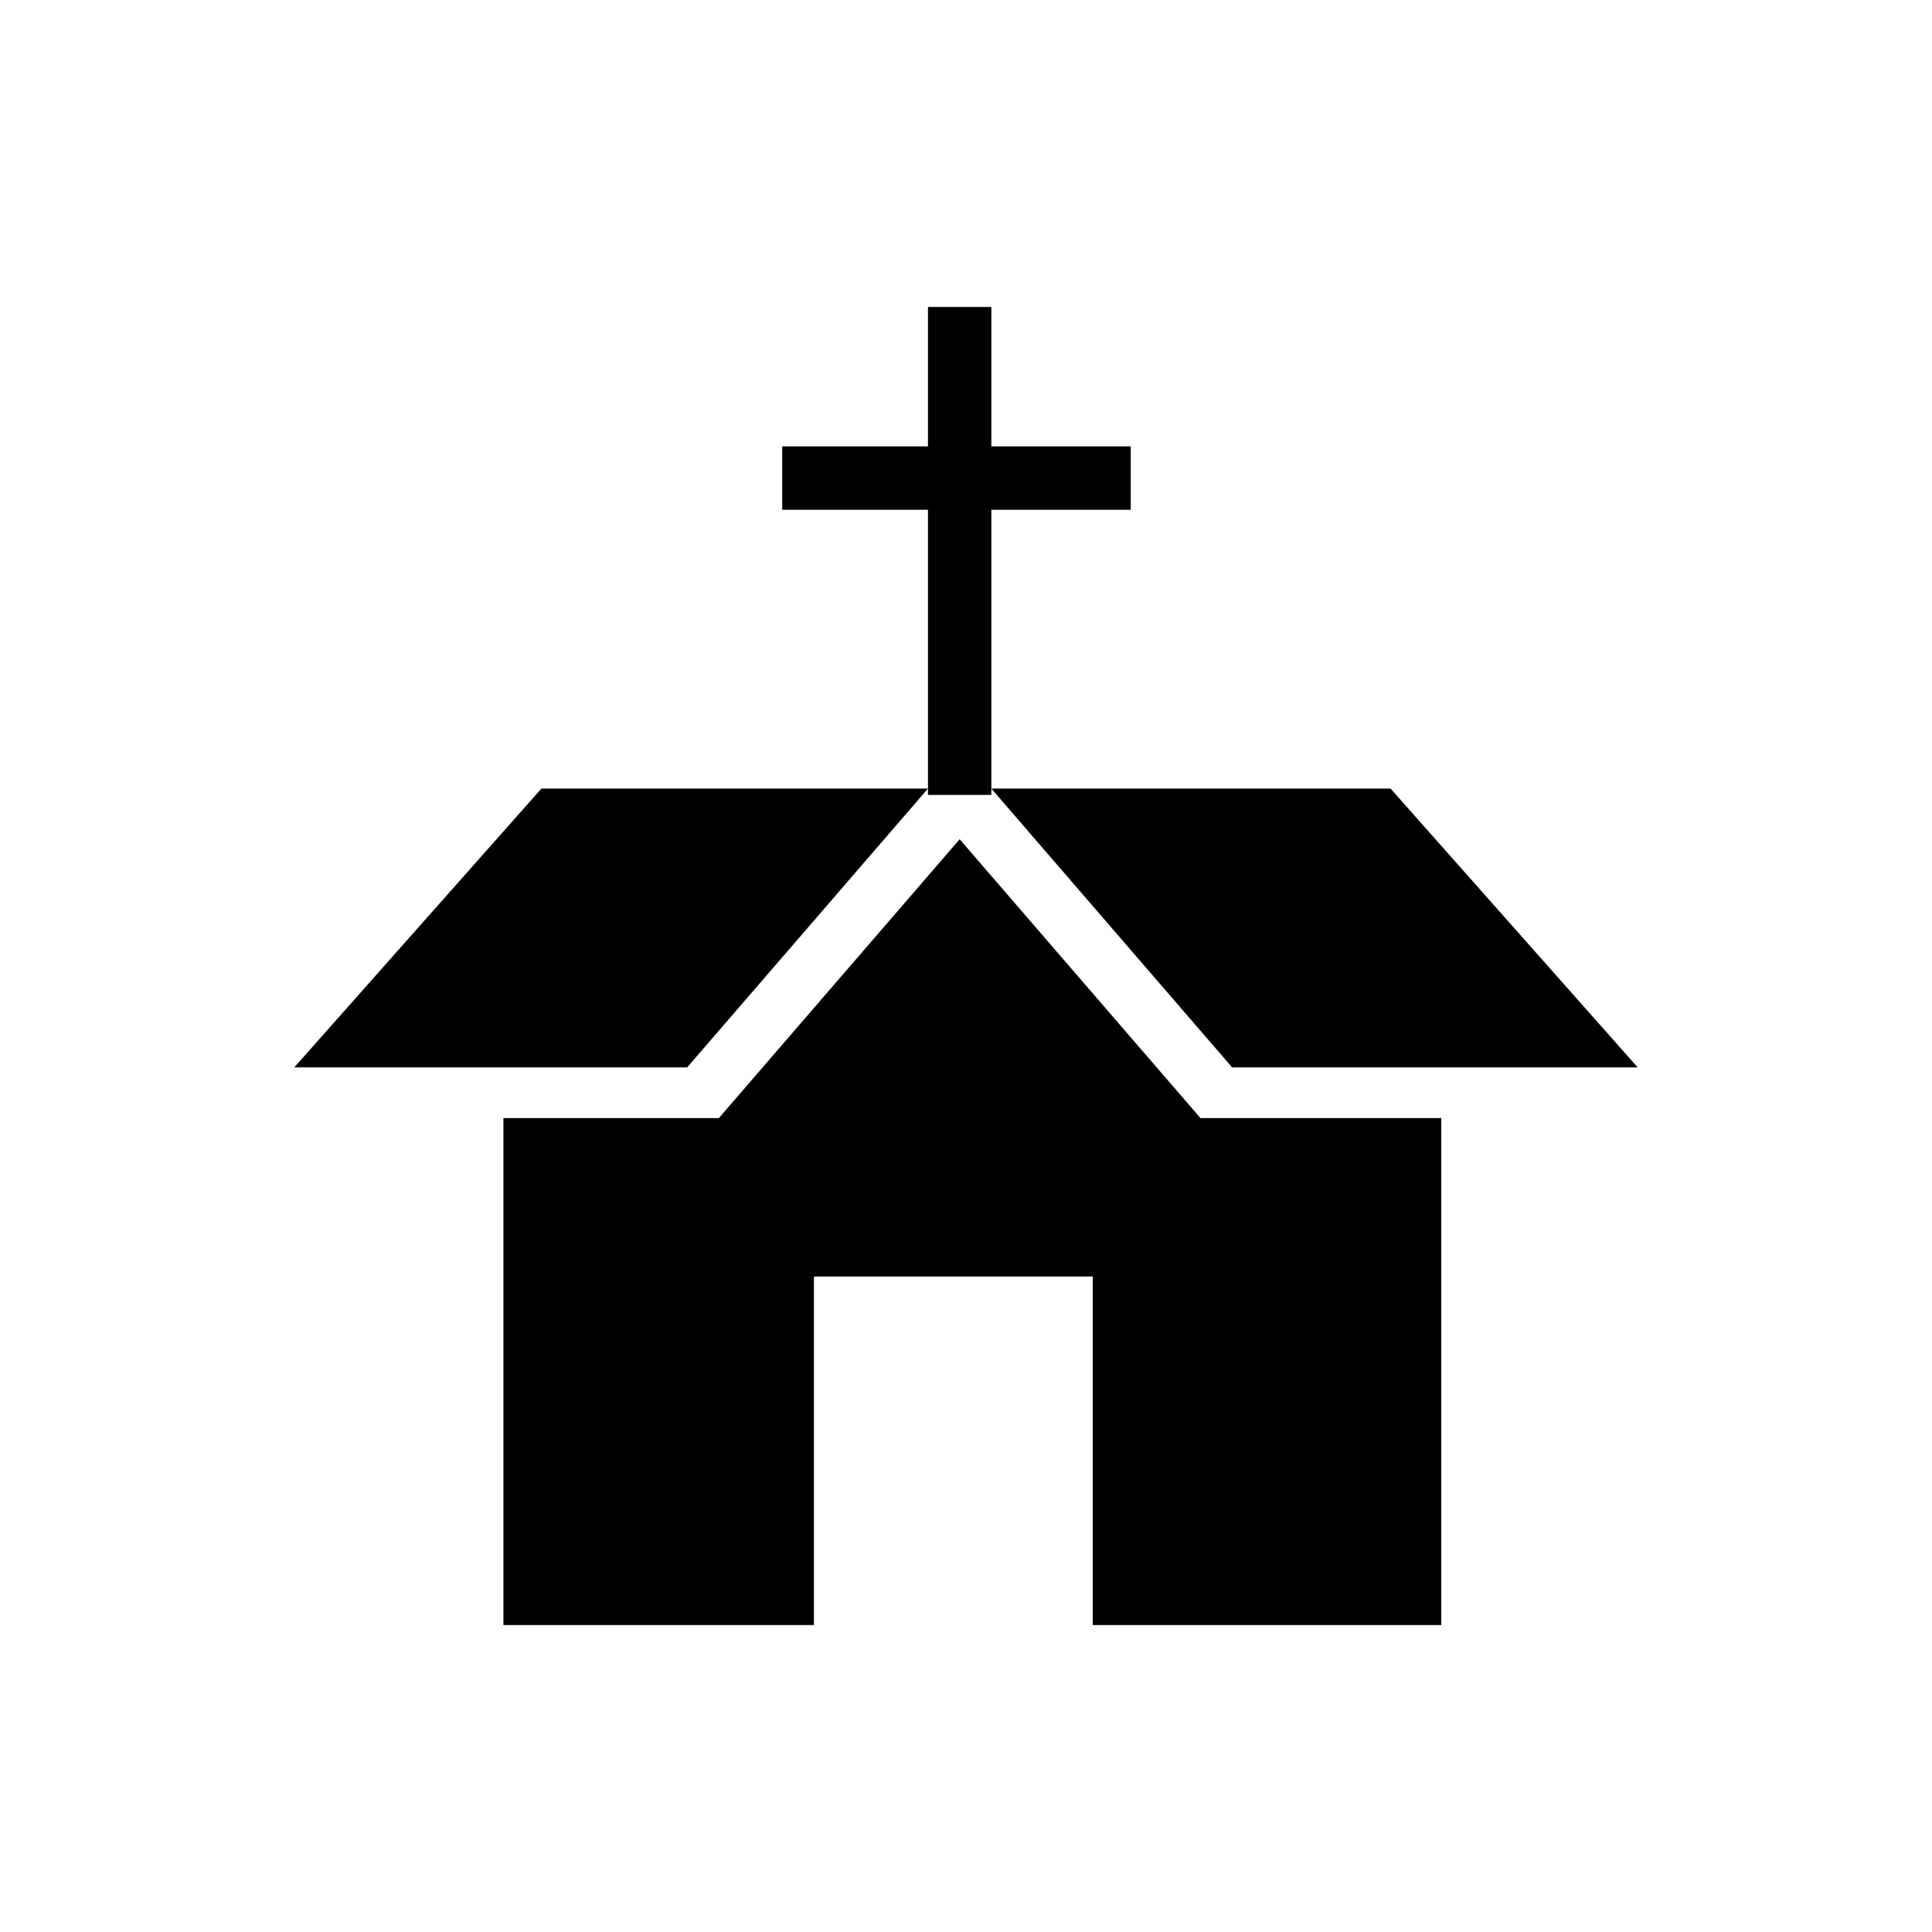
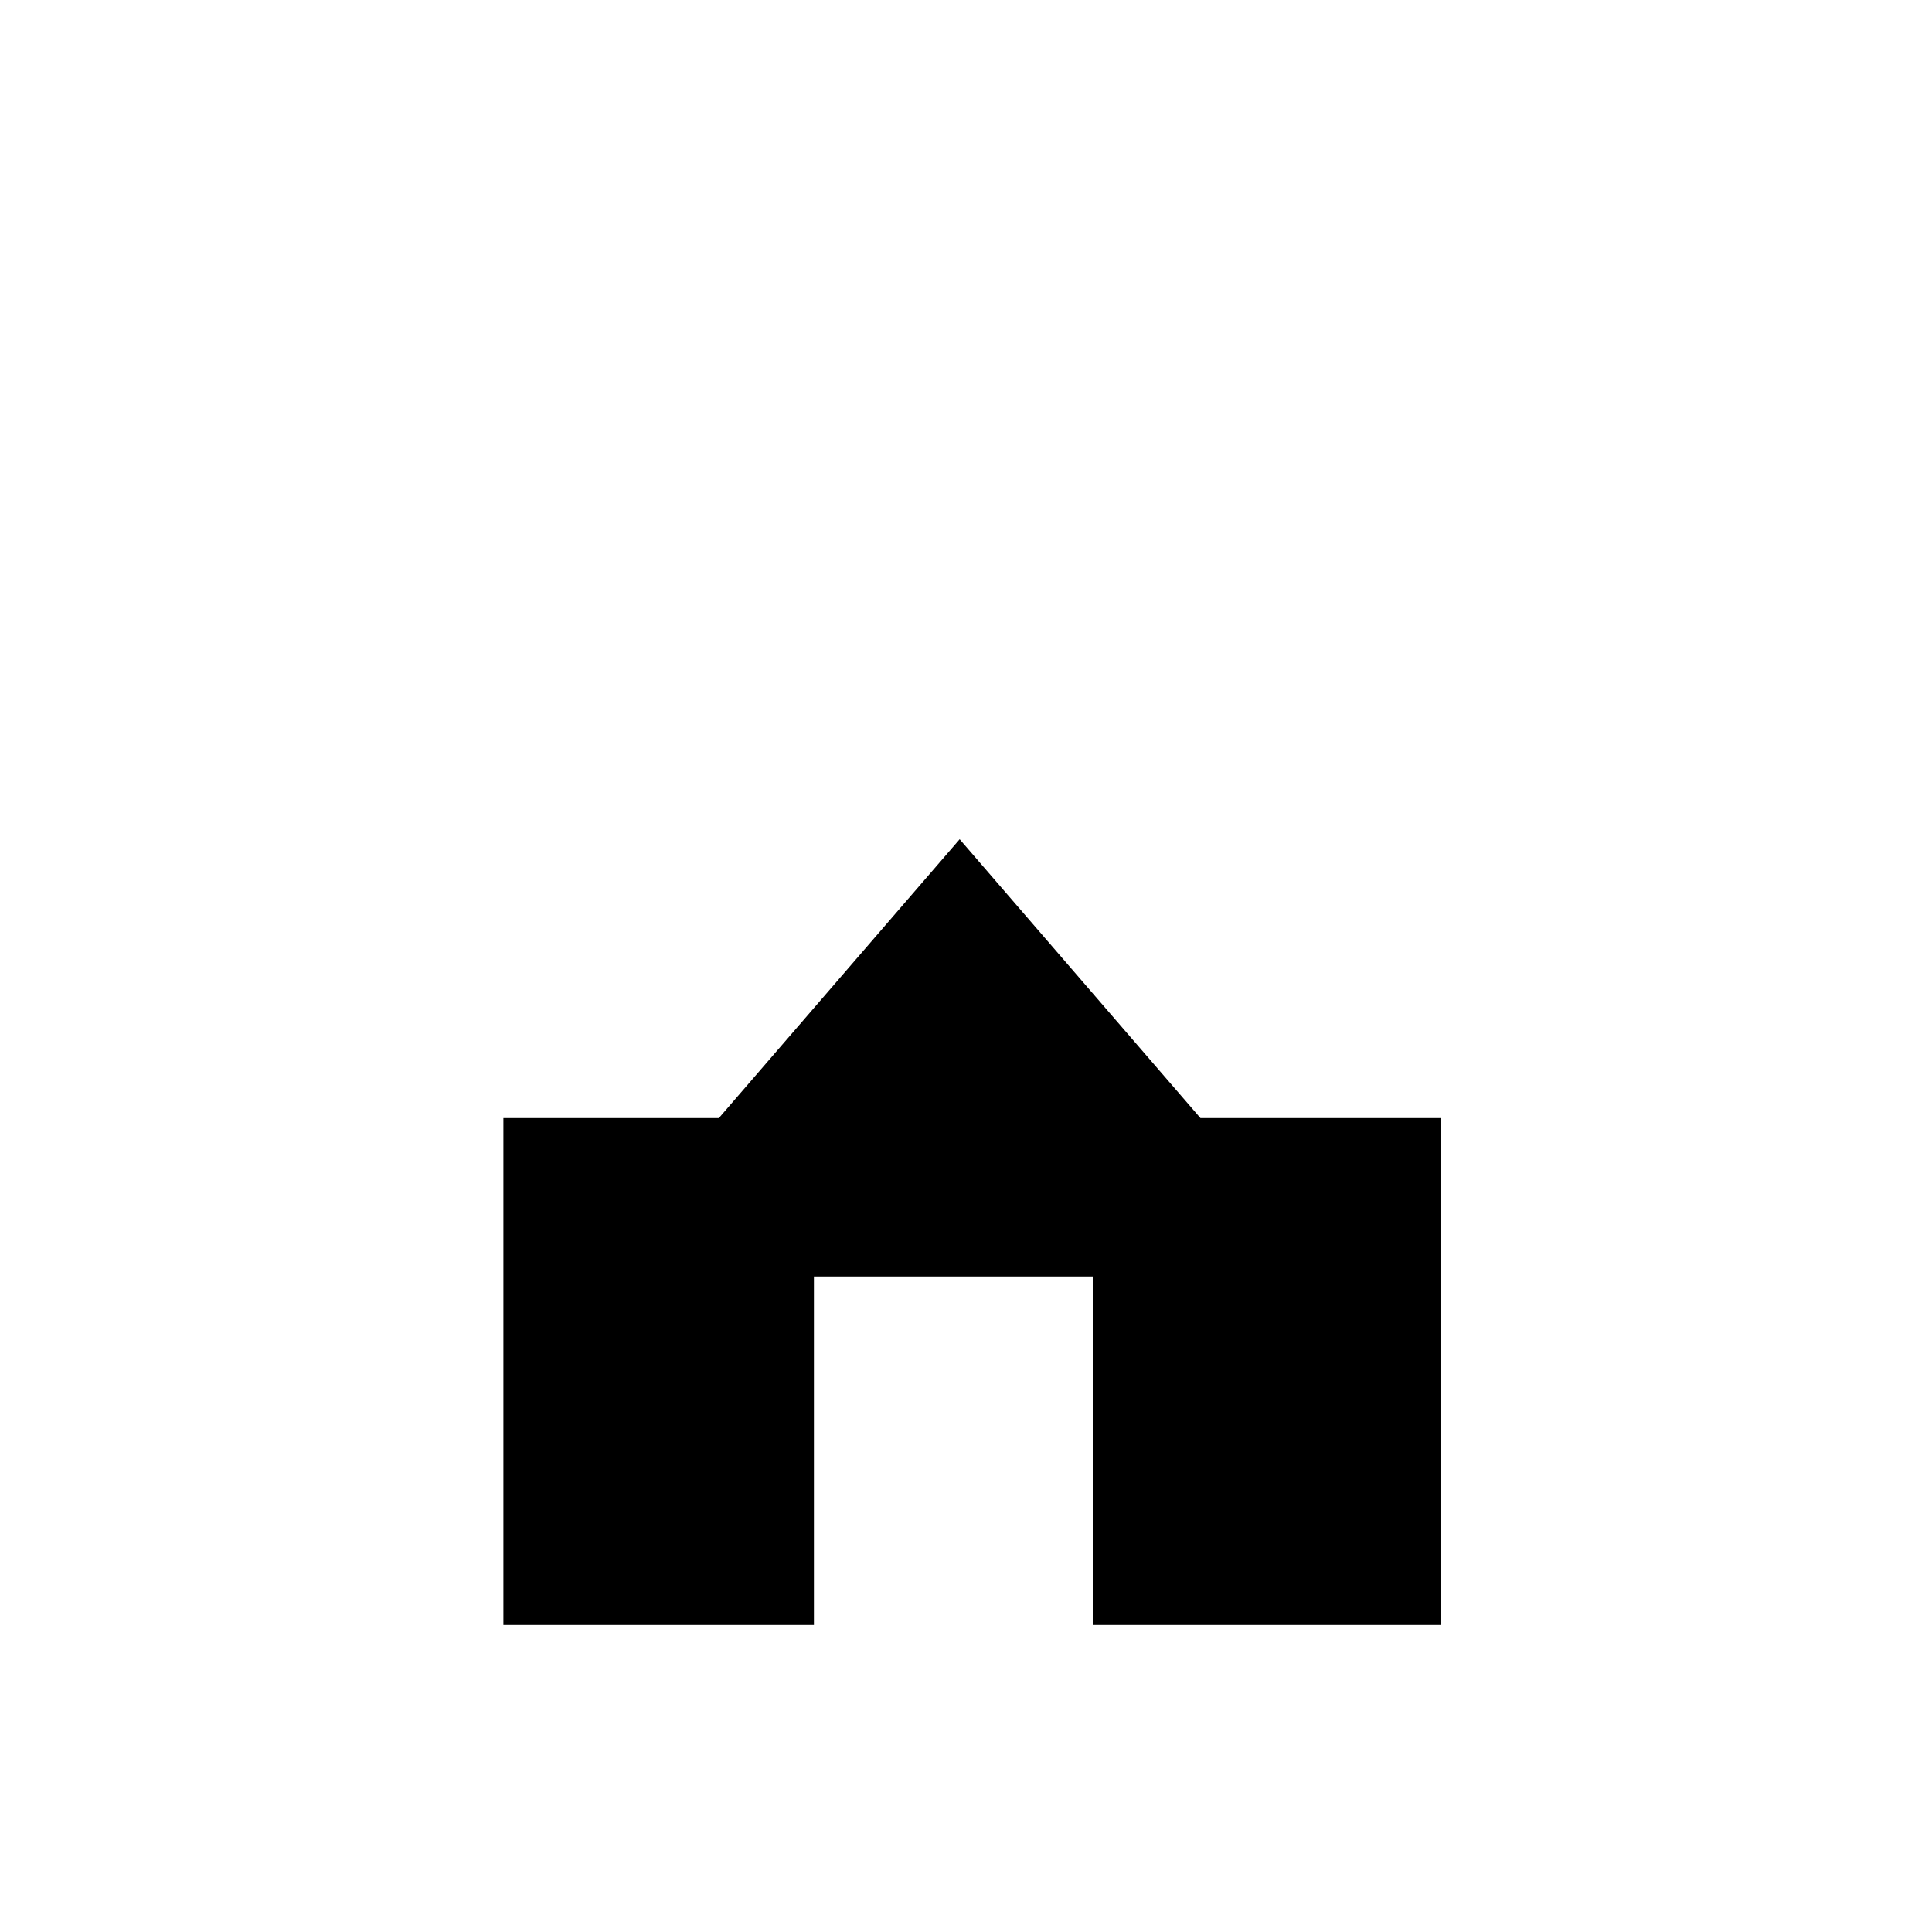
<svg xmlns="http://www.w3.org/2000/svg" fill="#000000" width="800px" height="800px" version="1.1" viewBox="144 144 512 512">
  <g>
-     <path d="m389.92 352.98h-102.44l-65.496 73.891h104.12z" />
-     <path d="m470.53 426.87h107.48l-65.496-73.891h-105.8z" />
-     <path d="m389.92 354.66h16.793v-75.57h36.945v-16.797h-36.945v-36.945h-16.793v36.945h-38.625v16.797h38.625z" />
    <path d="m398.32 366.41-63.816 73.891-57.098 0.004v134.35h82.289v-92.363h73.891v92.363h92.363v-134.35h-63.816z" />
  </g>
</svg>